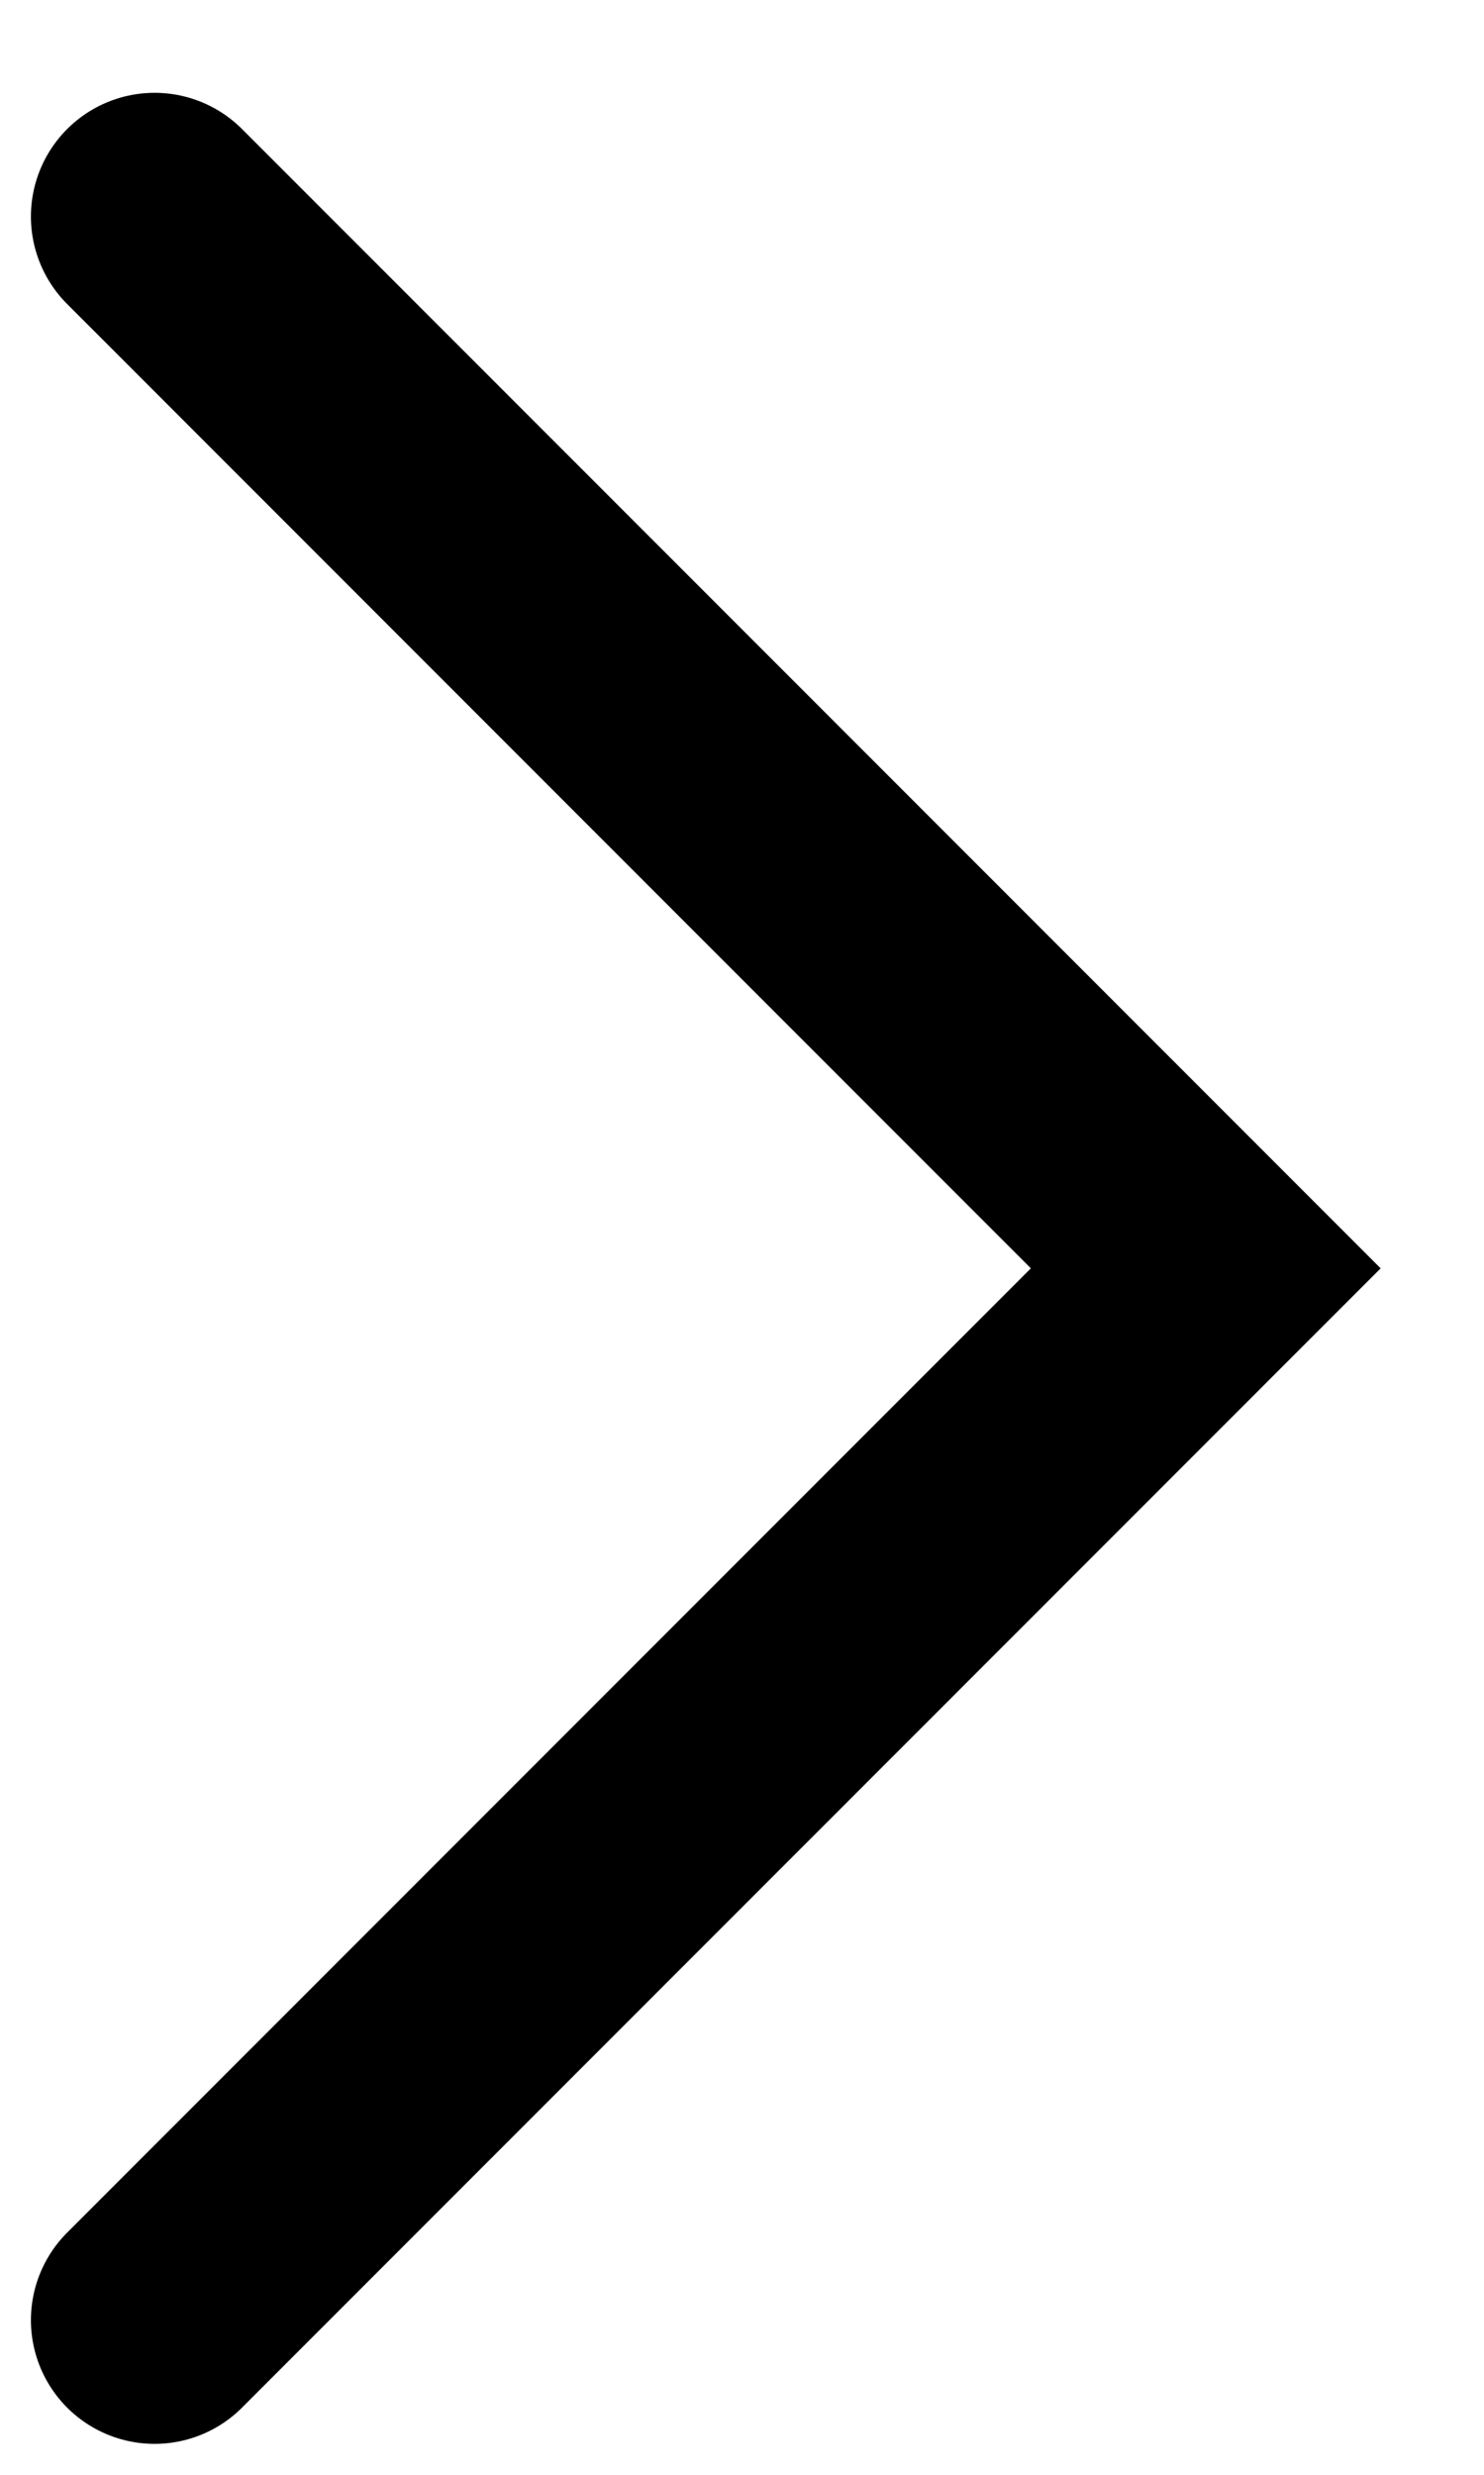
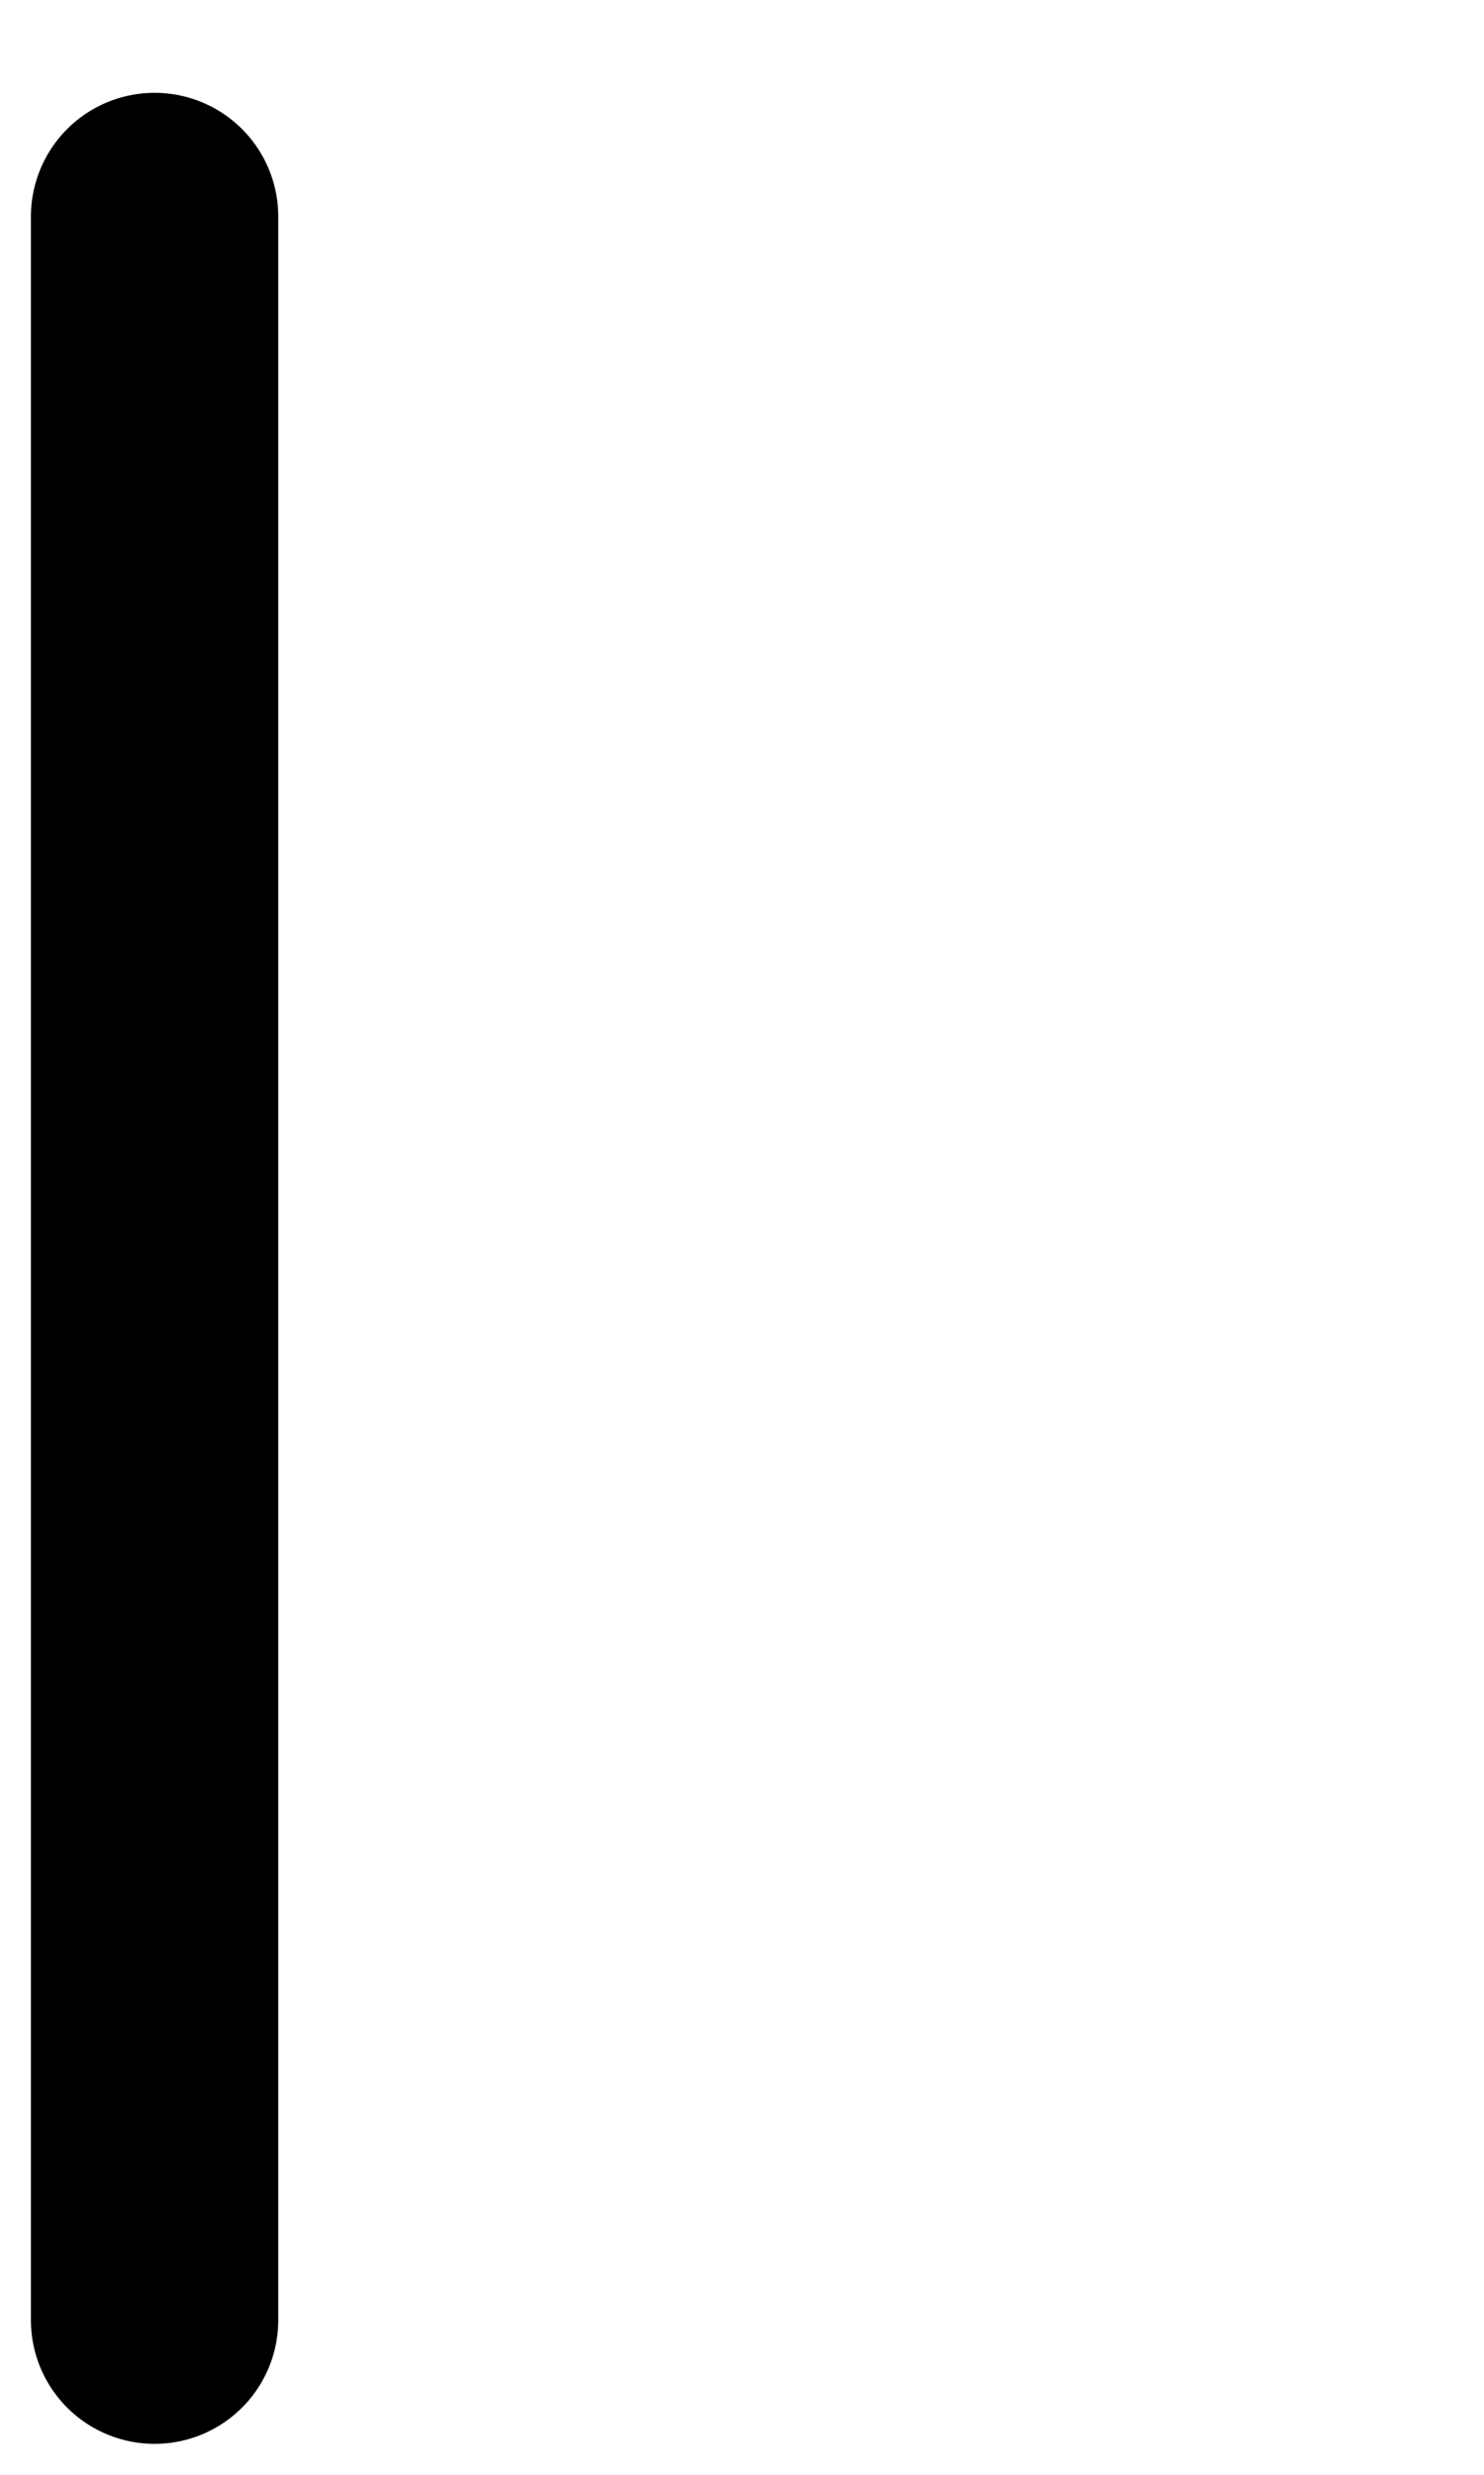
<svg xmlns="http://www.w3.org/2000/svg" width="12" height="20" viewBox="0 0 12 20" fill="none">
-   <path d="M1.25 18.75L9.75 10.25L1.25 1.75" stroke="black" stroke-width="2" stroke-linecap="round" />
+   <path d="M1.25 18.75L1.25 1.75" stroke="black" stroke-width="2" stroke-linecap="round" />
</svg>